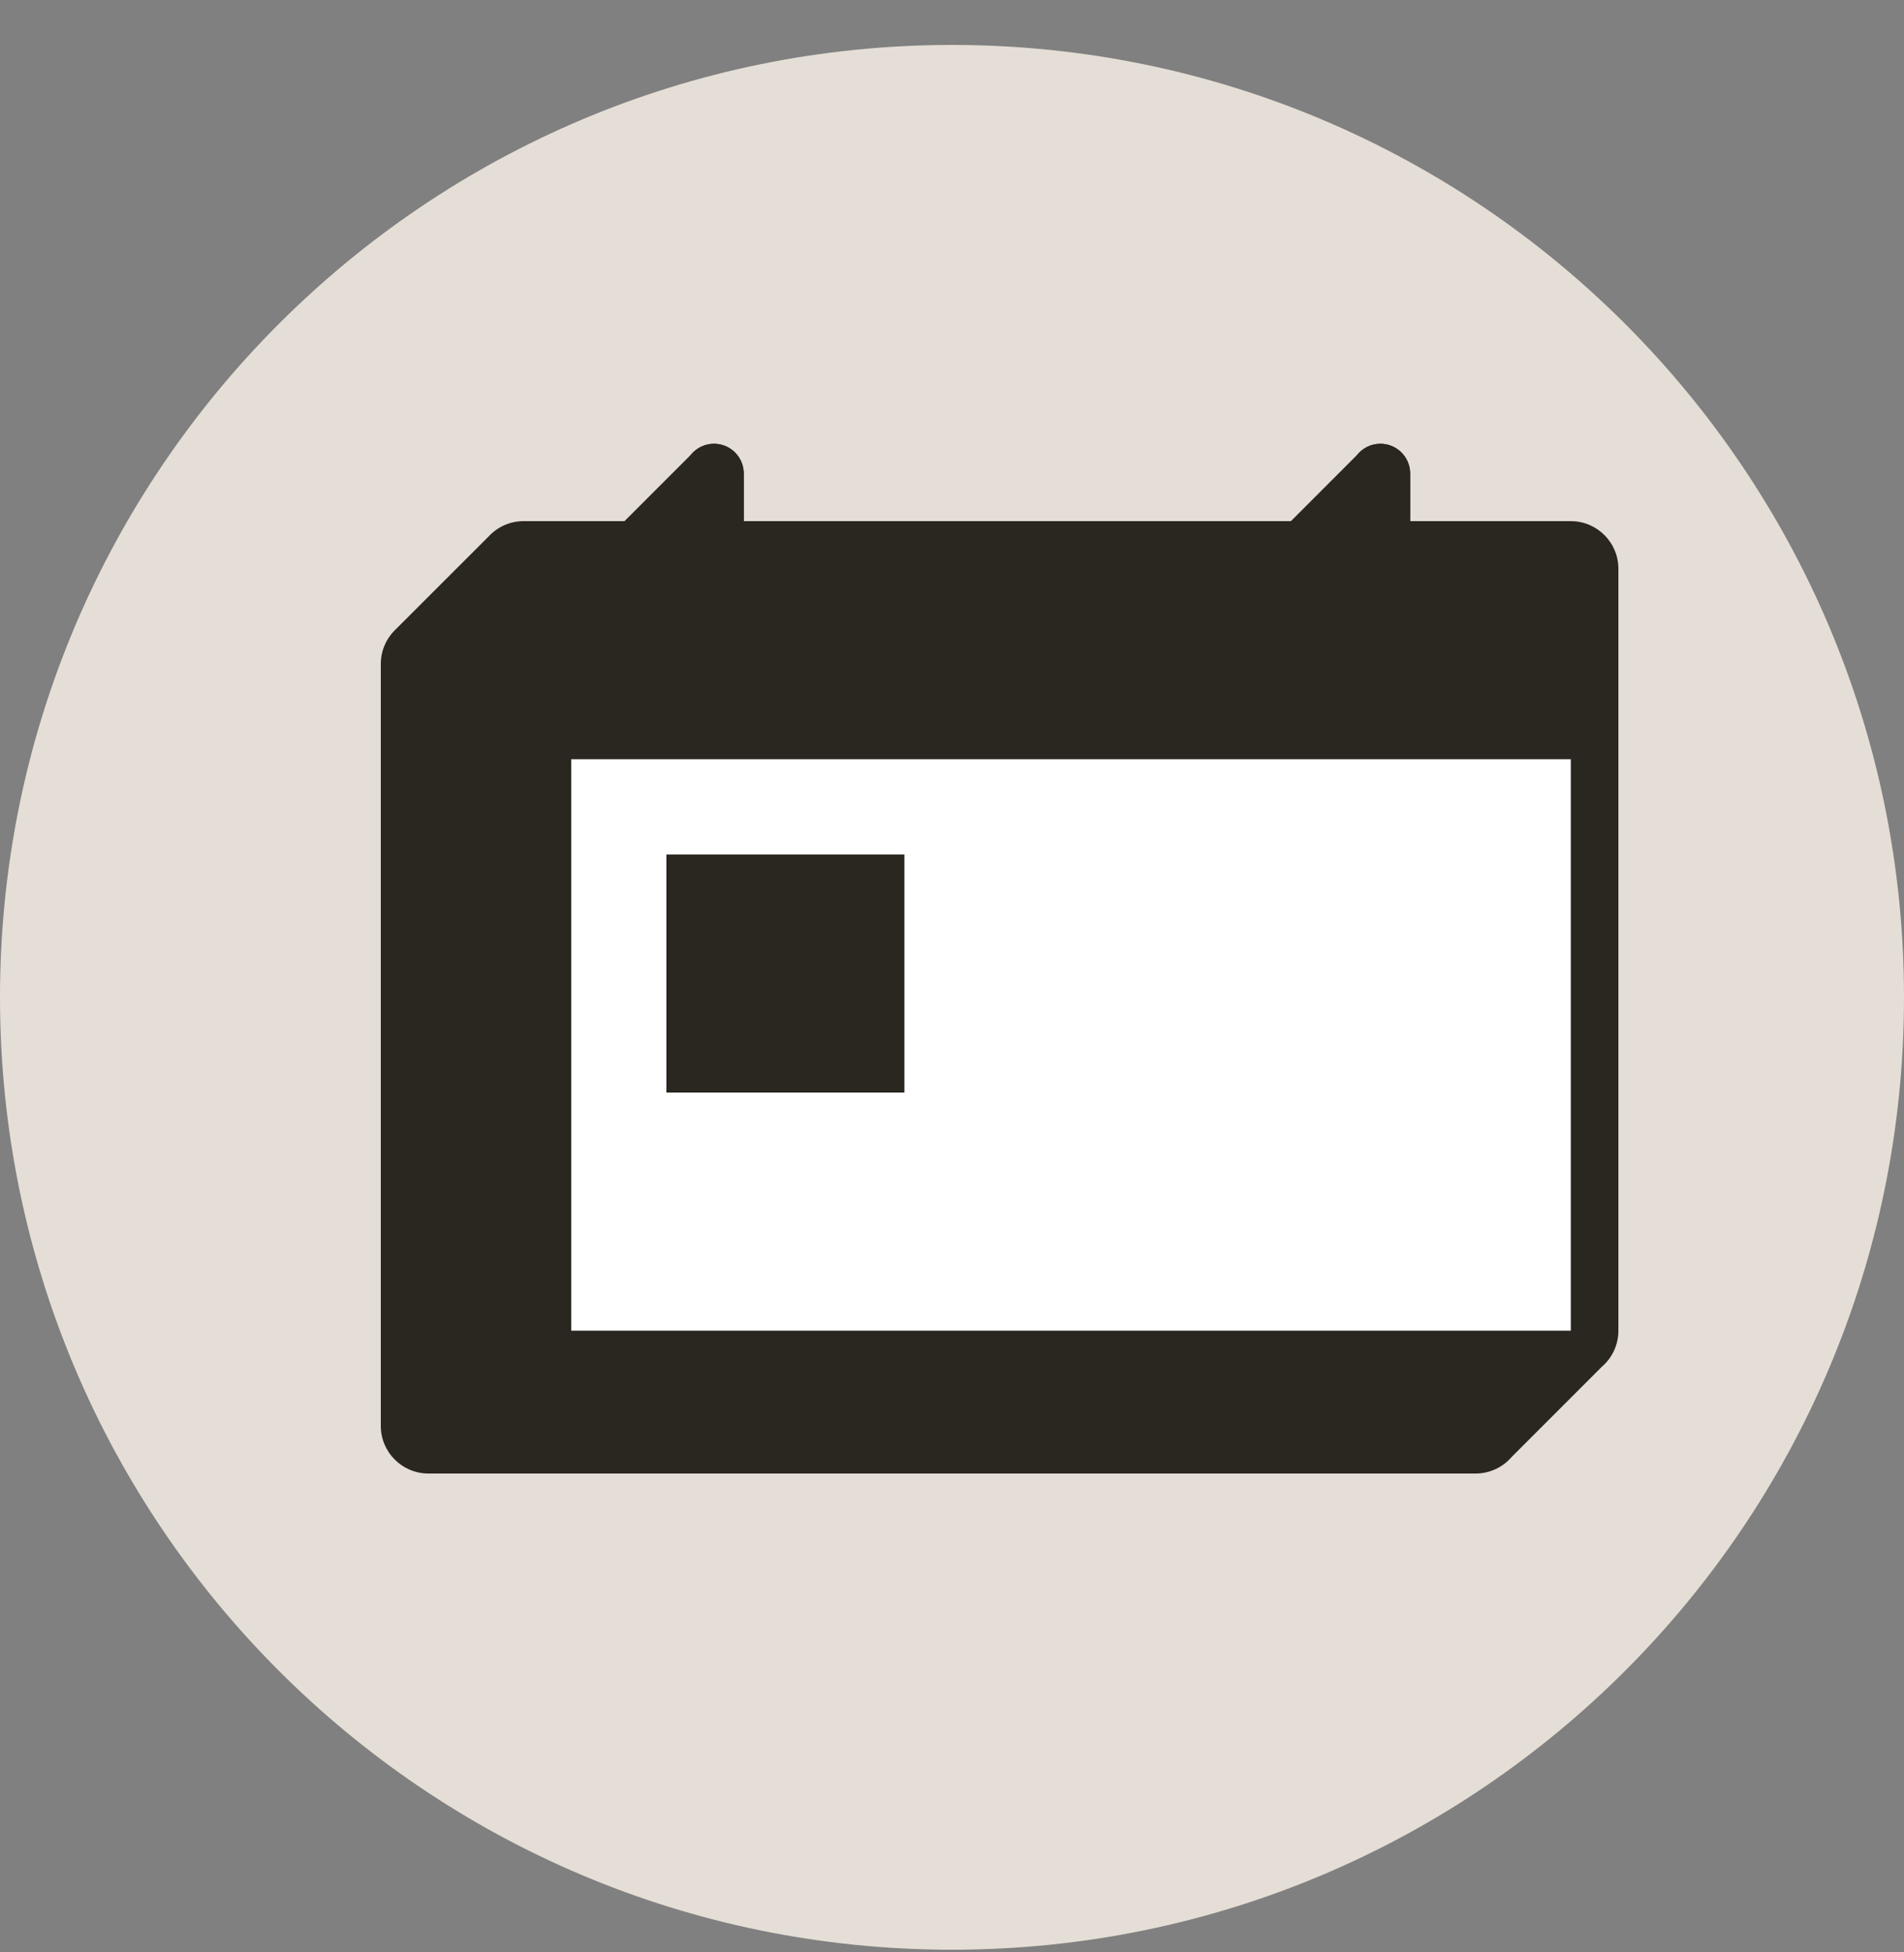
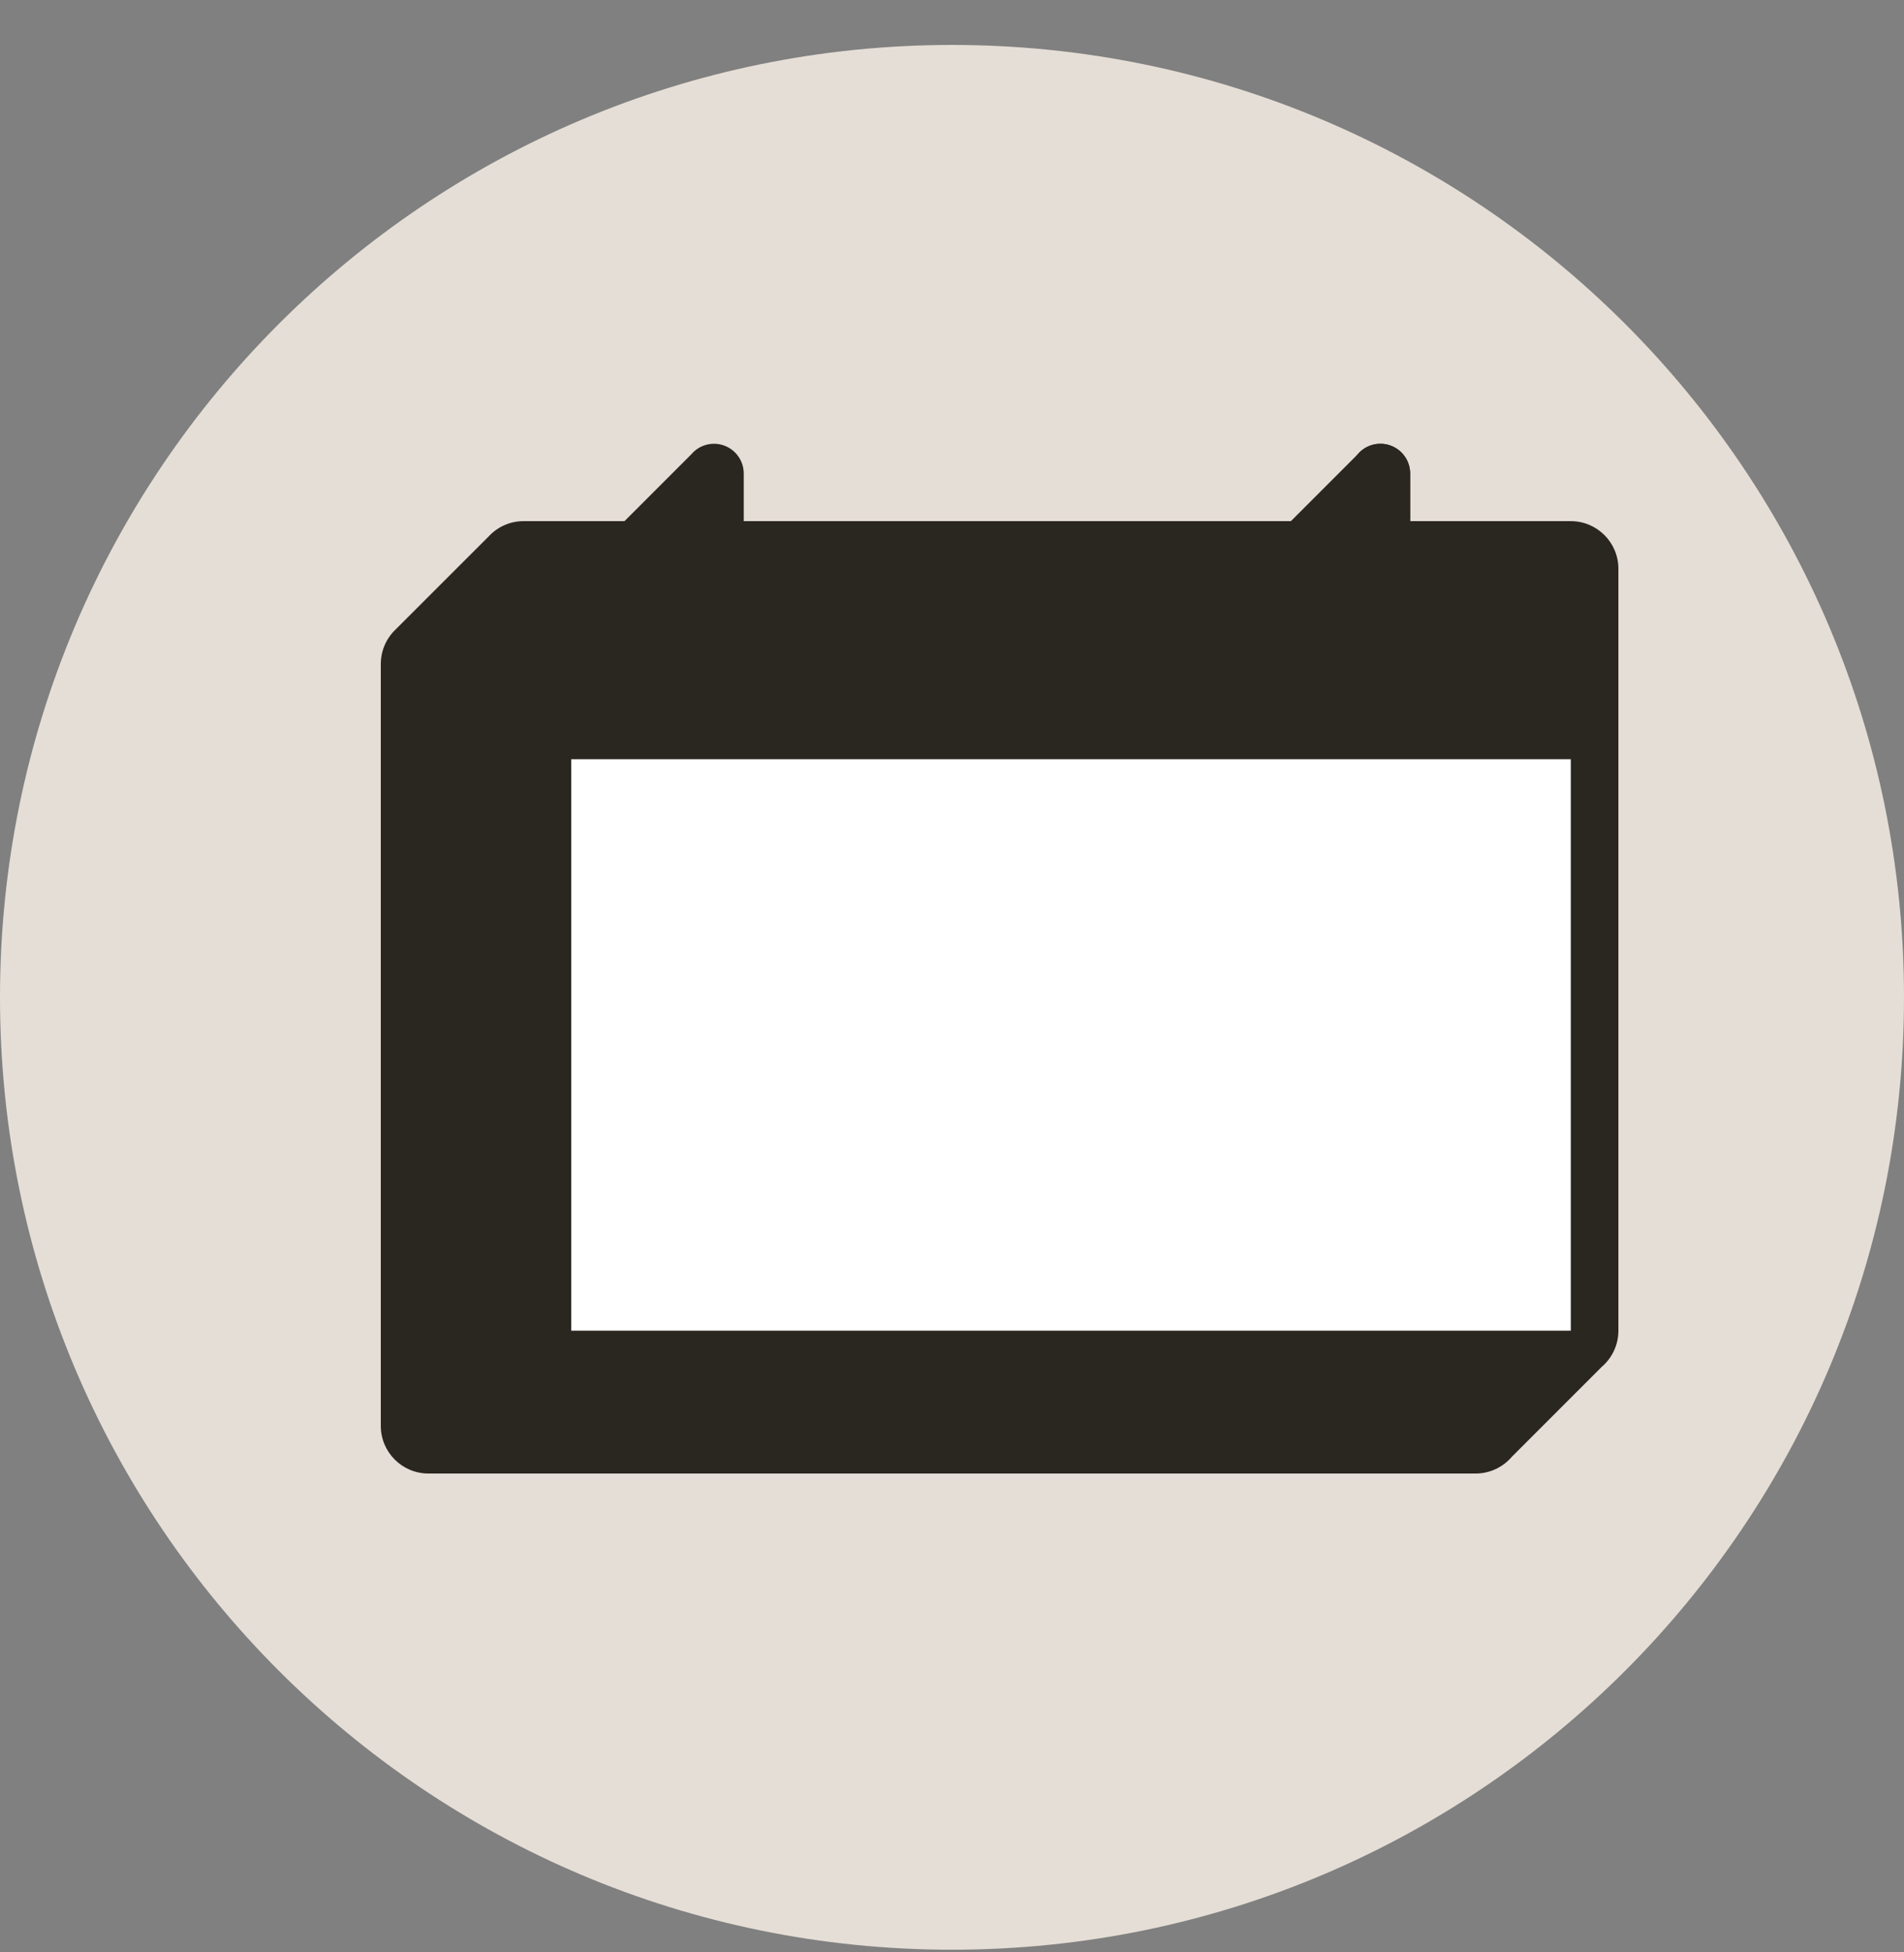
<svg xmlns="http://www.w3.org/2000/svg" width="40" height="41" viewBox="0 0 40 41" fill="none">
  <rect x="0" y="0" width="40" height="41" fill="#808080" stroke="none" />
  <path d="M-3.05176e-05 20.944C-3.05176e-05 9.898 8.954 0.944 20 0.944C31.046 0.944 40 9.898 40 20.944C40 31.989 31.046 40.944 20 40.944C8.954 40.944 -3.05176e-05 31.989 -3.05176e-05 20.944Z" fill="#E5DED6" />
  <path fill-rule="evenodd" clip-rule="evenodd" d="M15.625 9.944C15.625 9.599 15.345 9.319 15 9.319C14.807 9.319 14.634 9.406 14.52 9.544L13.12 10.944H11C10.712 10.944 10.452 11.066 10.27 11.261L8.317 13.213C8.122 13.396 8 13.656 8 13.944V29.944C8 30.496 8.448 30.944 9 30.944H31C31.304 30.944 31.576 30.808 31.759 30.595L33.651 28.703C33.865 28.519 34 28.247 34 27.944V11.944C34 11.392 33.552 10.944 33 10.944H29.625V9.944C29.625 9.599 29.345 9.319 29 9.319C28.807 9.319 28.634 9.406 28.52 9.544L27.12 10.944H15.625V9.944Z" fill="#2A2620" />
  <path d="M12 15.944H33V27.944H12V15.944Z" fill="white" />
-   <path fill-rule="evenodd" clip-rule="evenodd" d="M15 9.319C15.345 9.319 15.625 9.599 15.625 9.944L15.625 13.944C15.625 14.289 15.345 14.569 15 14.569C14.655 14.569 14.375 14.289 14.375 13.944L14.375 9.944C14.375 9.599 14.655 9.319 15 9.319Z" fill="#2A2620" />
  <path fill-rule="evenodd" clip-rule="evenodd" d="M29 9.319C29.345 9.319 29.625 9.599 29.625 9.944L29.625 13.944C29.625 14.289 29.345 14.569 29 14.569C28.655 14.569 28.375 14.289 28.375 13.944L28.375 9.944C28.375 9.599 28.655 9.319 29 9.319Z" fill="#2A2620" />
-   <path d="M14 17.944H19V22.944H14V17.944Z" fill="#2A2620" />
+   <path d="M14 17.944H19V22.944V17.944Z" fill="#2A2620" />
</svg>